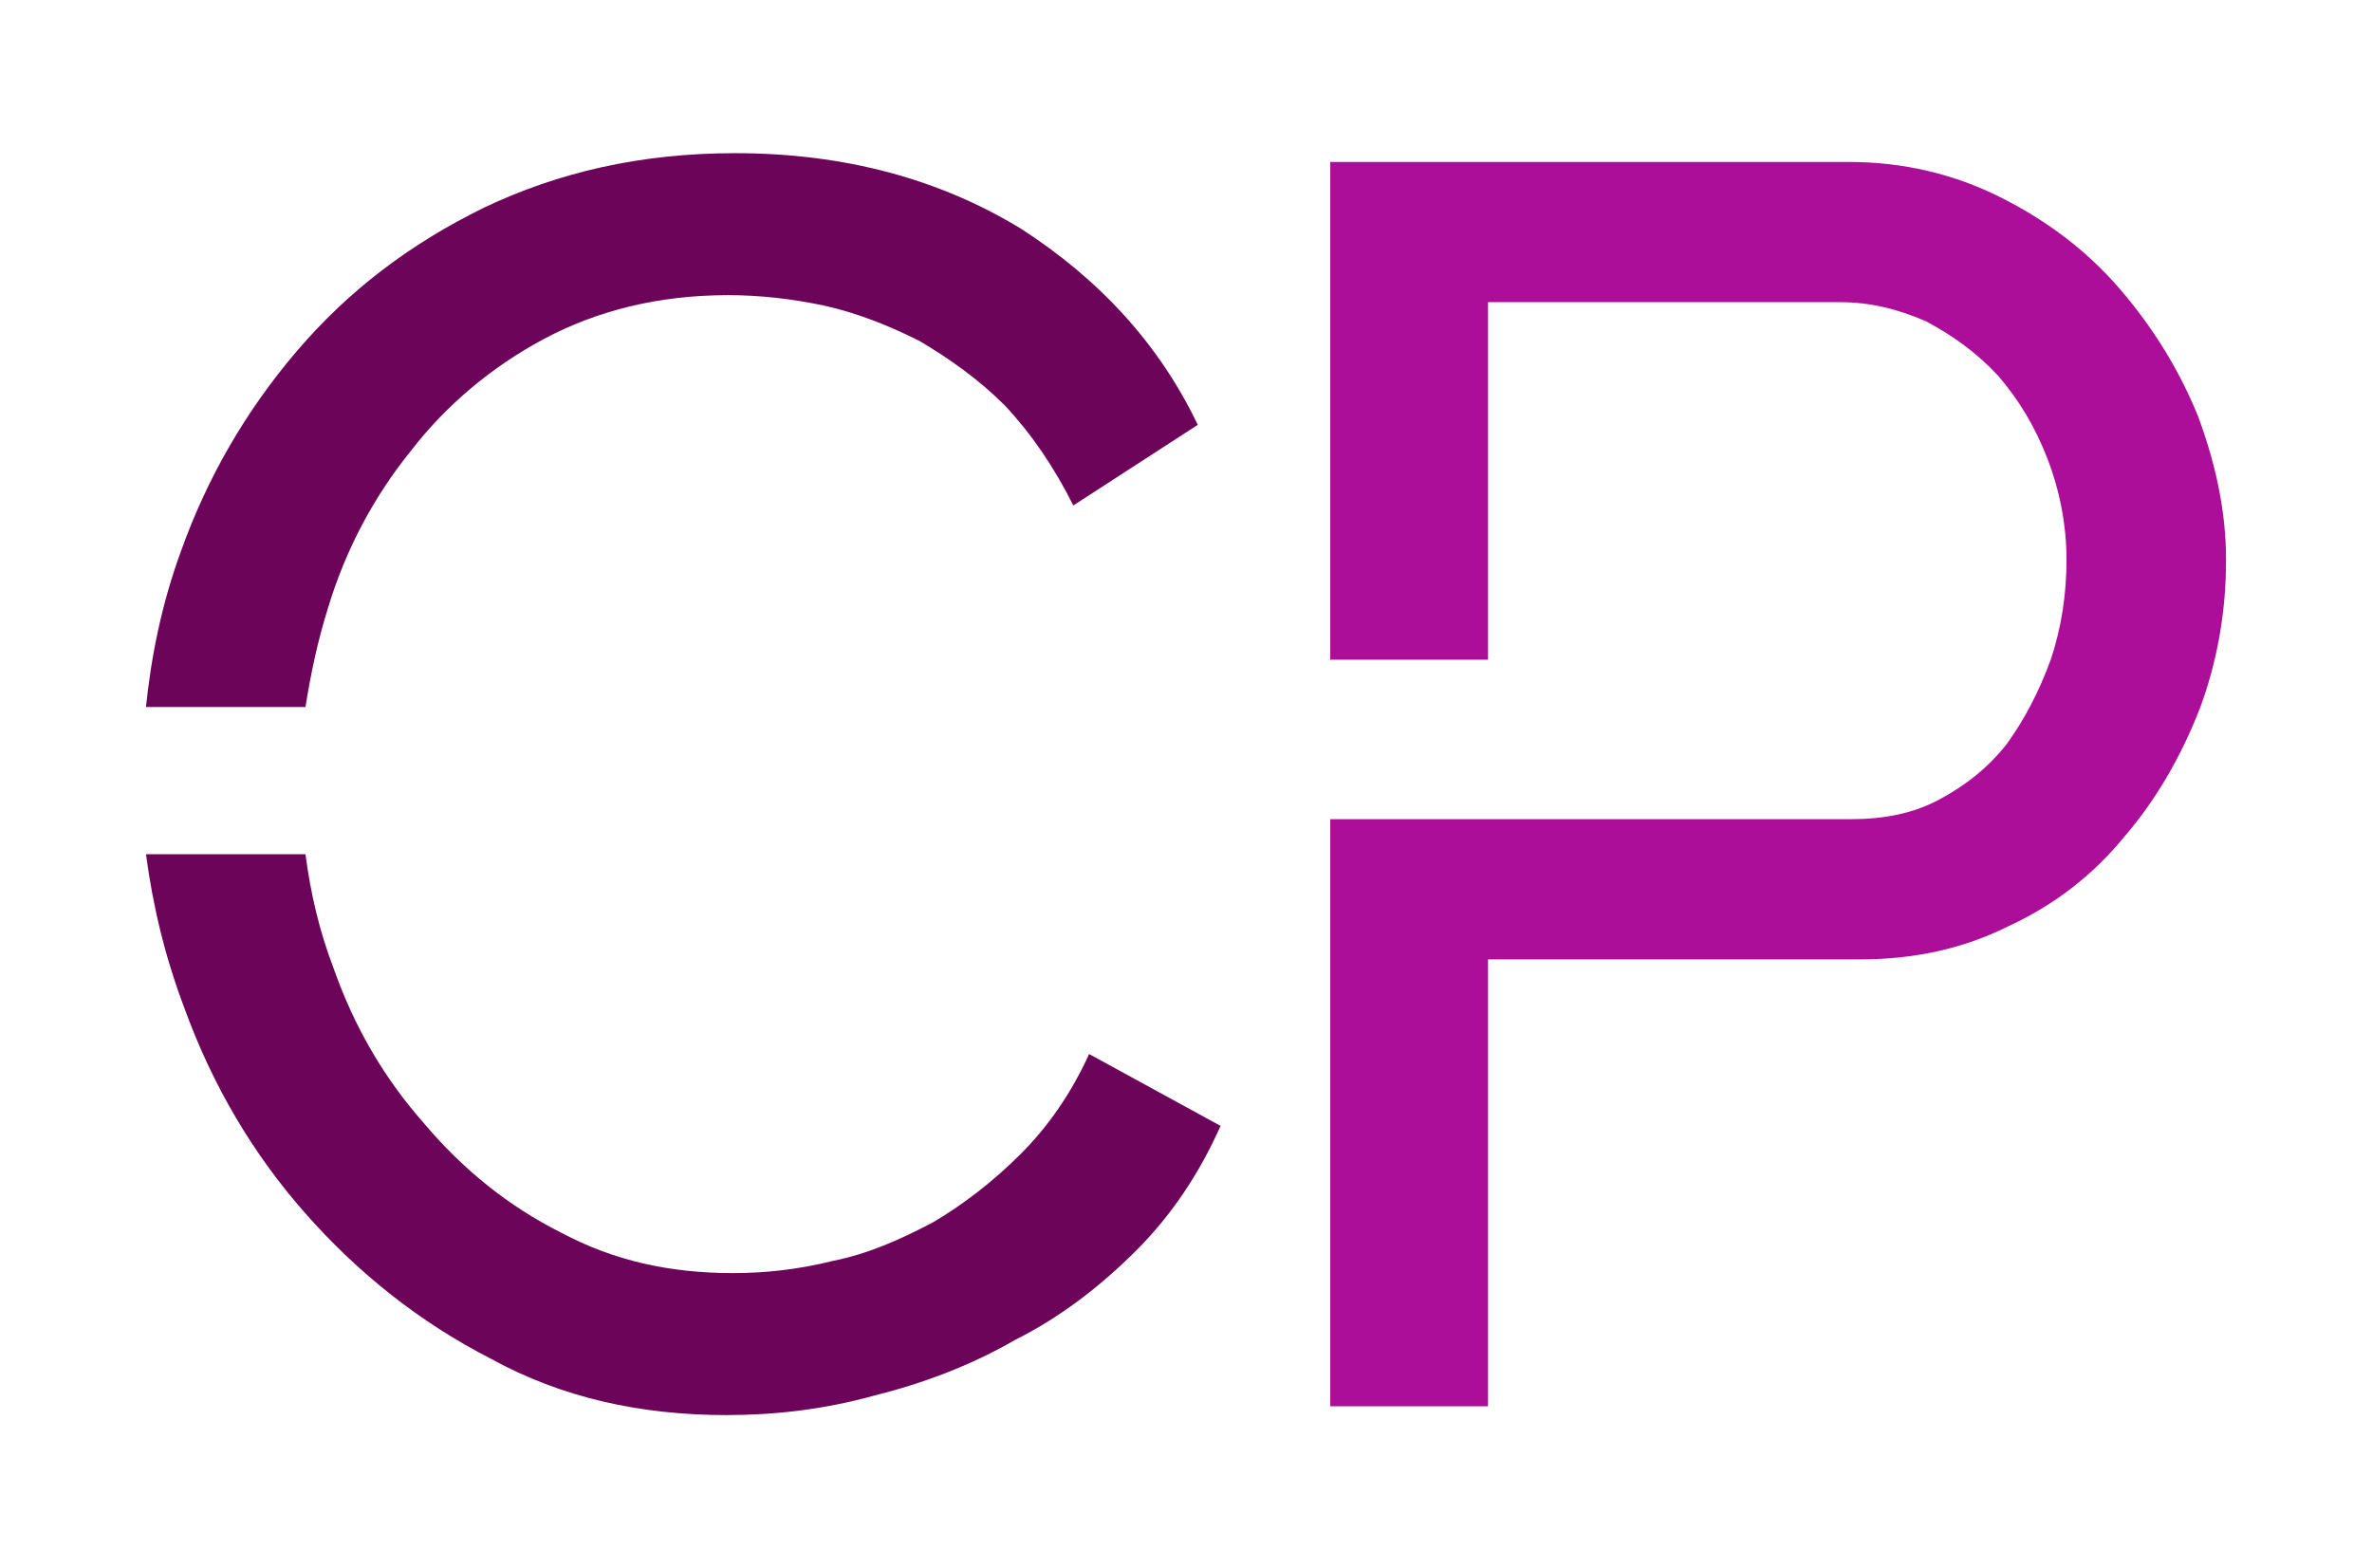
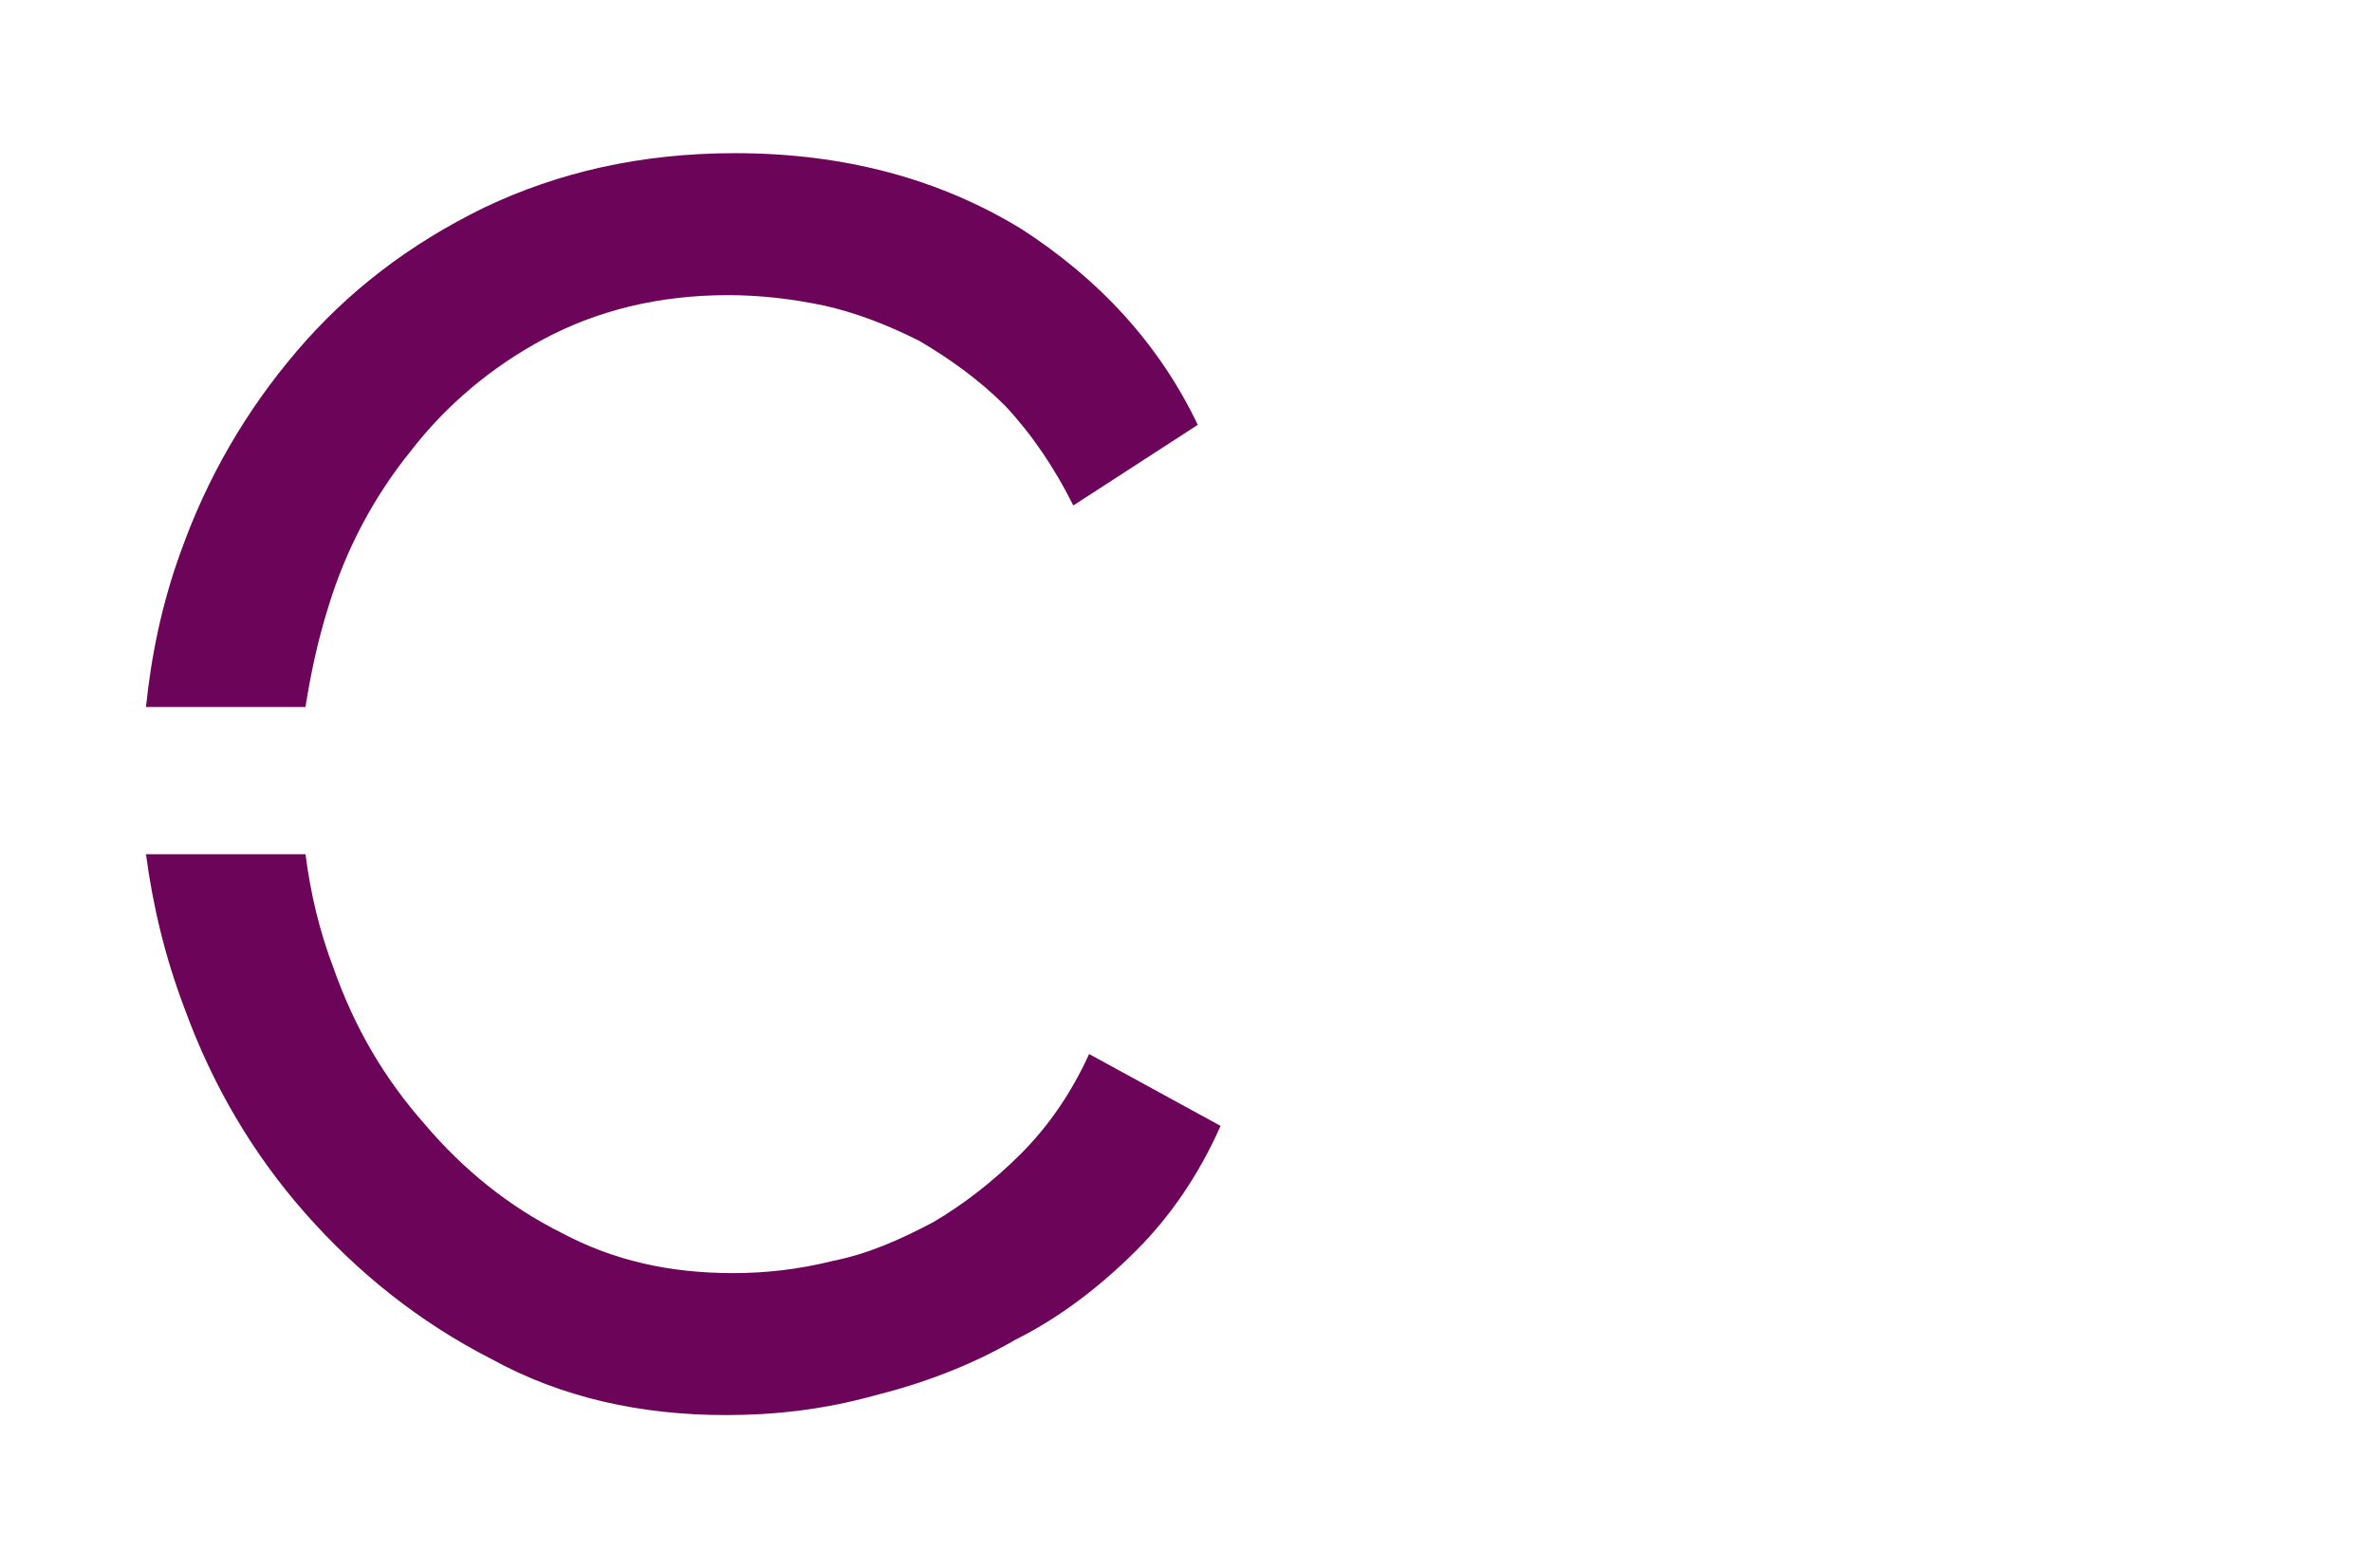
<svg xmlns="http://www.w3.org/2000/svg" viewBox="108.14 214.535 108.139 71.512">
  <g id="logo-group" transform="matrix(1, 0, 0, 1, -114.115, -197.582)">
    <g id="logo-center" transform="translate(0 0)">
      <g id="title" style="font-style:normal;font-weight:500;font-size:72px;line-height:1;font-family:'Raleway Medium Alt1';font-variant-ligatures:none;text-align:center;text-anchor:middle" transform="translate(0 0)">
        <path id="path277298" style="font-style:normal;font-weight:500;font-size:72px;line-height:1;font-family:'Raleway Medium Alt1';font-variant-ligatures:none;text-align:center;text-anchor:middle" d="M 237.221 439.802 C 238.021 437.164 239.299 434.767 240.978 432.689 C 242.576 430.611 244.654 428.853 247.052 427.574 C 249.449 426.295 252.246 425.576 255.443 425.576 C 256.882 425.576 258.32 425.736 259.839 426.055 C 261.277 426.375 262.716 426.934 264.154 427.654 C 265.513 428.453 266.872 429.412 268.07 430.611 C 269.269 431.889 270.308 433.408 271.187 435.166 L 276.862 431.49 C 275.103 427.814 272.386 424.857 268.79 422.539 C 265.113 420.301 260.798 419.102 255.763 419.102 C 251.447 419.102 247.691 419.981 244.334 421.58 C 240.898 423.258 238.1 425.416 235.783 428.133 C 233.465 430.851 231.707 433.887 230.508 437.244 C 229.629 439.642 229.149 442.039 228.91 444.357 L 236.182 444.357 C 236.422 442.839 236.742 441.32 237.221 439.802 Z M 271.907 460.181 C 271.107 461.939 270.068 463.458 268.79 464.737 C 267.511 466.015 266.152 467.054 264.794 467.853 C 263.275 468.653 261.837 469.292 260.238 469.612 C 258.64 470.011 257.121 470.171 255.683 470.171 C 252.806 470.171 250.248 469.612 247.851 468.333 C 245.453 467.134 243.375 465.456 241.617 463.378 C 239.779 461.3 238.42 458.982 237.461 456.265 C 236.822 454.587 236.422 452.908 236.182 451.07 L 228.91 451.07 C 229.229 453.468 229.789 455.786 230.668 458.103 C 231.947 461.62 233.785 464.737 236.182 467.454 C 238.58 470.171 241.377 472.409 244.654 474.087 C 247.851 475.845 251.447 476.645 255.363 476.645 C 257.521 476.645 259.759 476.405 262.076 475.766 C 264.314 475.206 266.472 474.407 268.55 473.208 C 270.628 472.169 272.466 470.731 274.064 469.132 C 275.663 467.534 276.942 465.616 277.901 463.458 L 271.907 460.181 Z" stroke-width="0" stroke-linejoin="miter" stroke-miterlimit="2" fill="#6c0559" stroke="#6c0559" />
-         <path id="path277308" style="font-style:normal;font-weight:500;font-size:72px;line-height:1;font-family:'Raleway Medium Alt1';font-variant-ligatures:none;text-align:center;text-anchor:middle" d="M 322.461 431.09 C 321.582 428.933 320.383 427.014 318.865 425.256 C 317.346 423.498 315.508 422.139 313.43 421.1 C 311.352 420.061 309.035 419.502 306.557 419.502 L 282.901 419.502 L 282.901 442.199 L 290.094 442.199 L 290.094 425.896 L 306.157 425.896 C 307.516 425.896 308.795 426.215 310.074 426.775 C 311.272 427.414 312.391 428.213 313.35 429.252 C 314.309 430.371 315.029 431.57 315.588 433.008 C 316.147 434.447 316.467 436.045 316.467 437.644 C 316.467 439.242 316.227 440.761 315.748 442.199 C 315.188 443.718 314.549 444.917 313.75 446.035 C 312.871 447.154 311.832 447.953 310.633 448.593 C 309.434 449.232 308.076 449.472 306.637 449.472 L 282.901 449.472 L 282.901 476.245 L 290.094 476.245 L 290.094 455.866 L 307.037 455.866 C 309.514 455.866 311.752 455.386 313.83 454.347 C 315.908 453.388 317.666 452.029 319.105 450.271 C 320.543 448.593 321.662 446.675 322.541 444.437 C 323.34 442.279 323.74 440.041 323.74 437.644 C 323.74 435.406 323.26 433.248 322.461 431.09 Z" stroke-width="0" stroke-linejoin="miter" stroke-miterlimit="2" fill="#ac0e99" stroke="#ac0e99" />
      </g>
    </g>
  </g>
</svg>